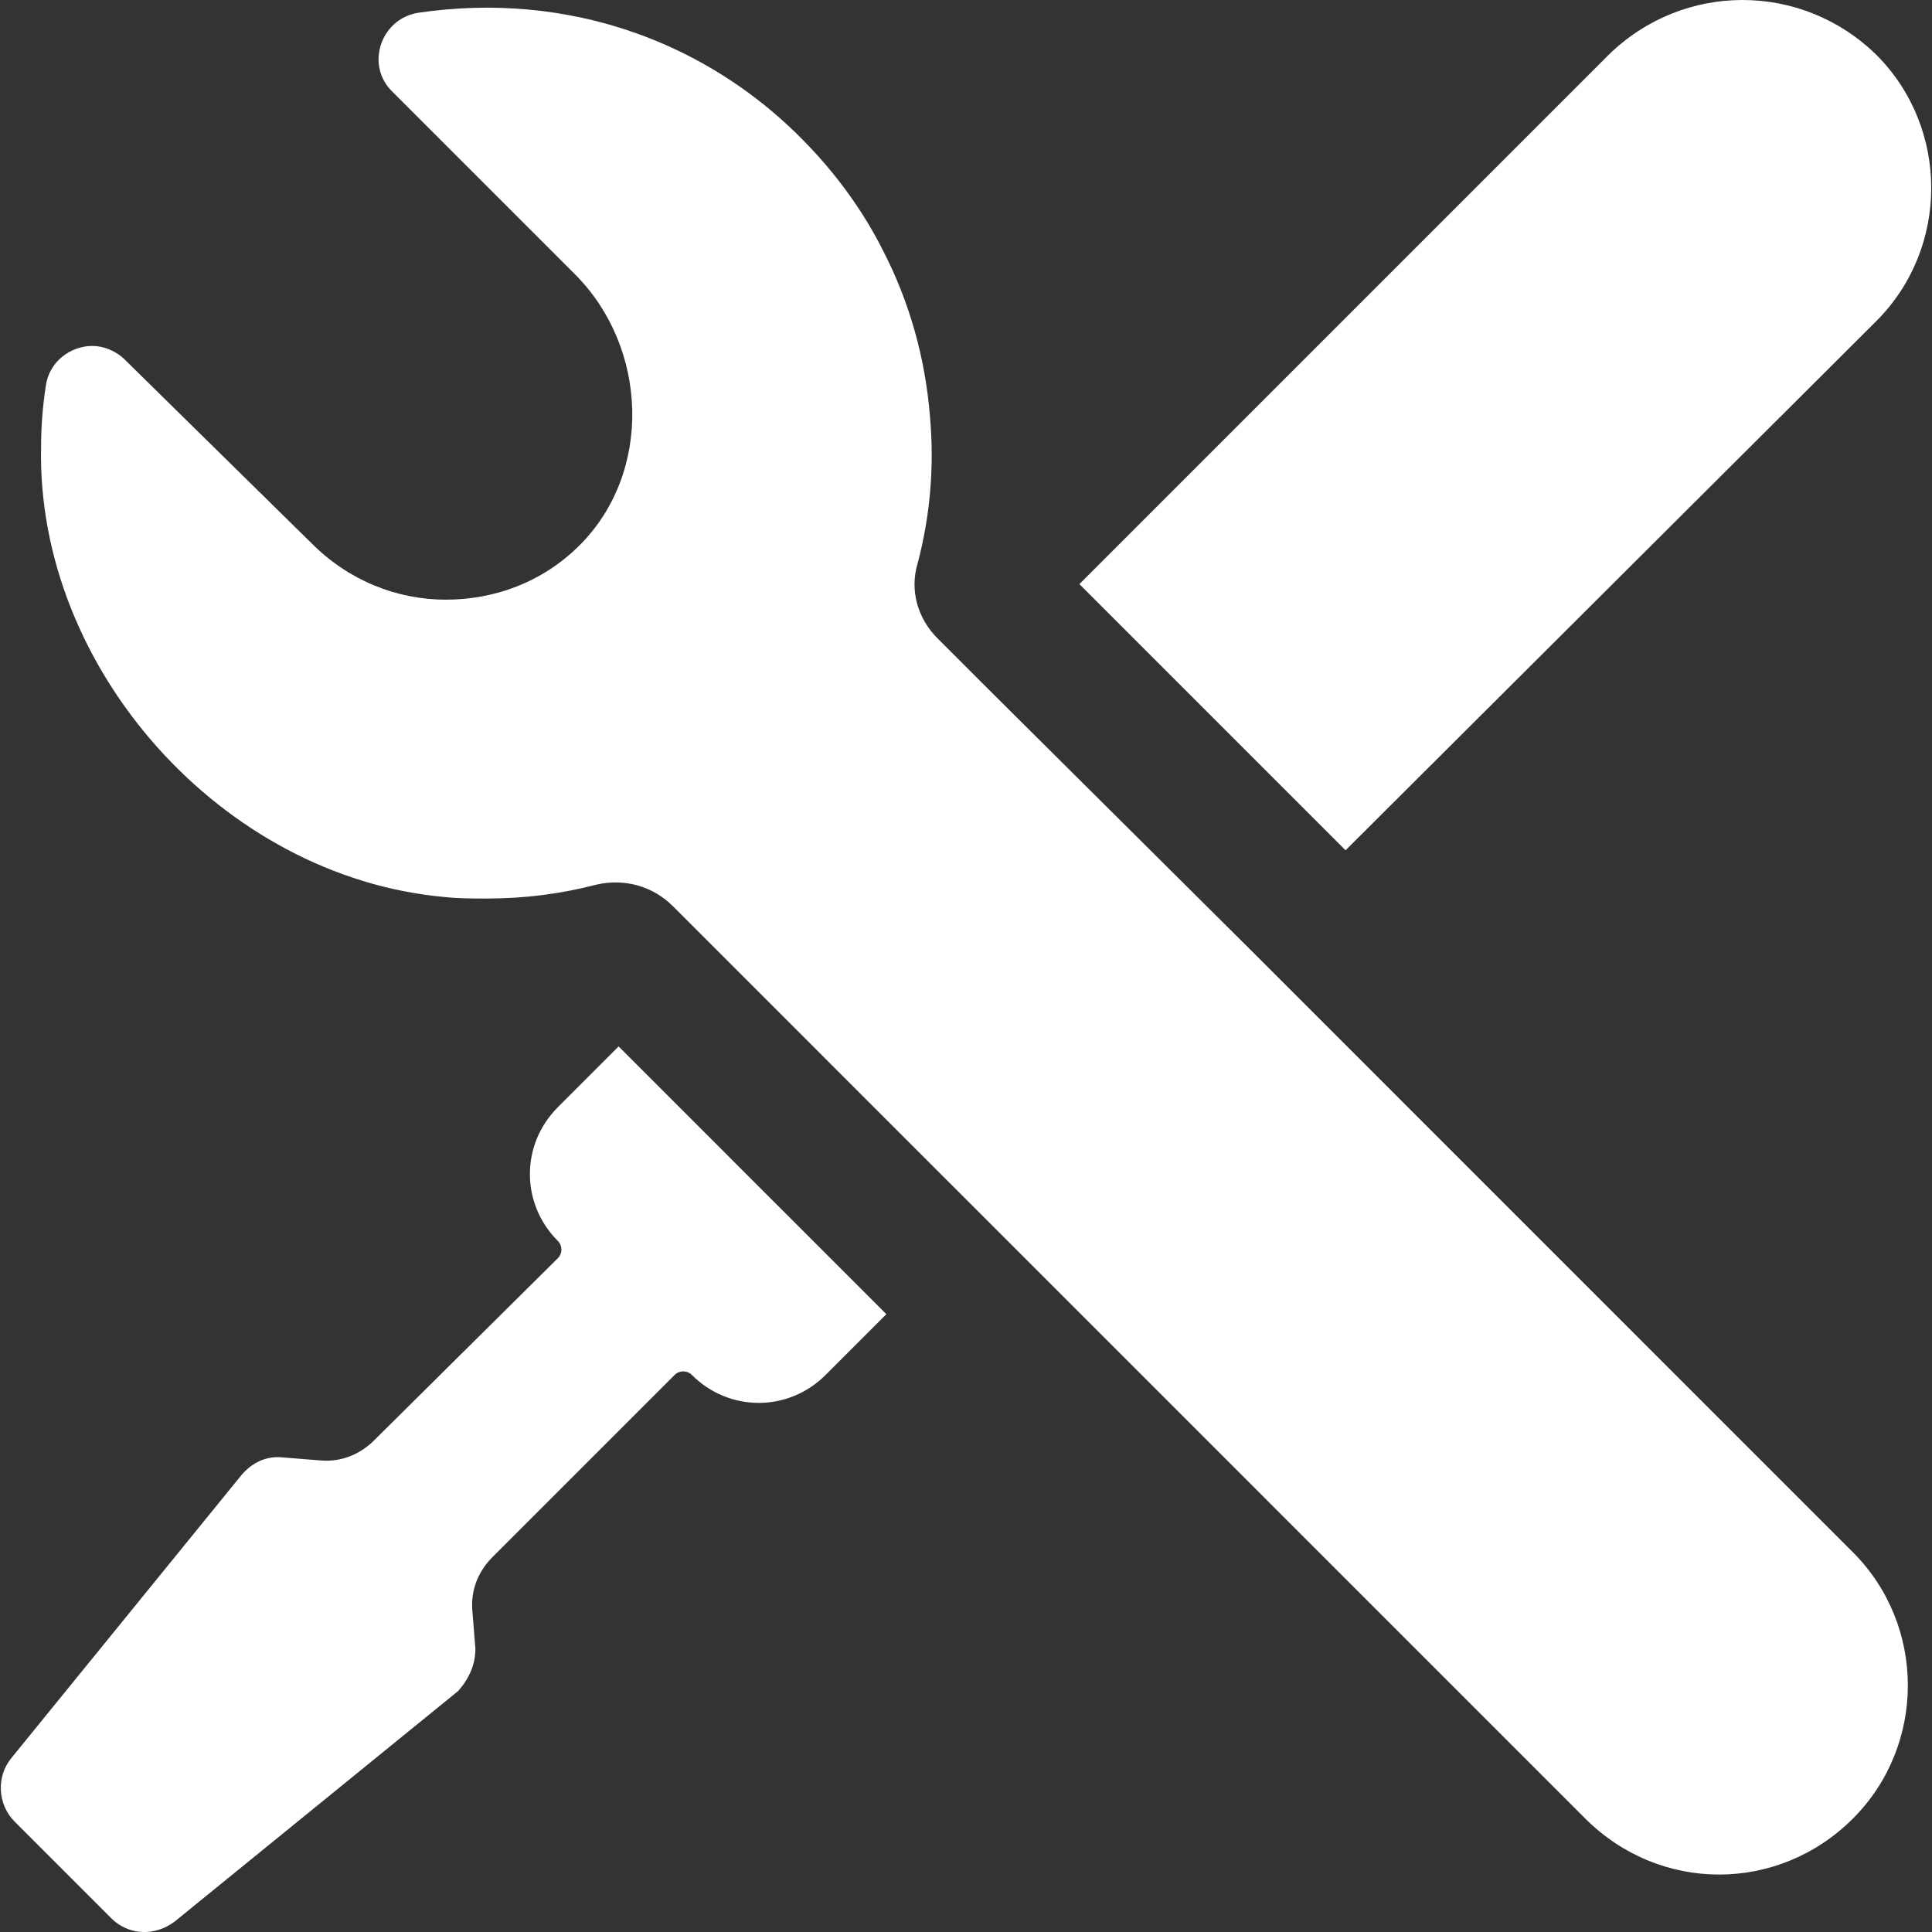
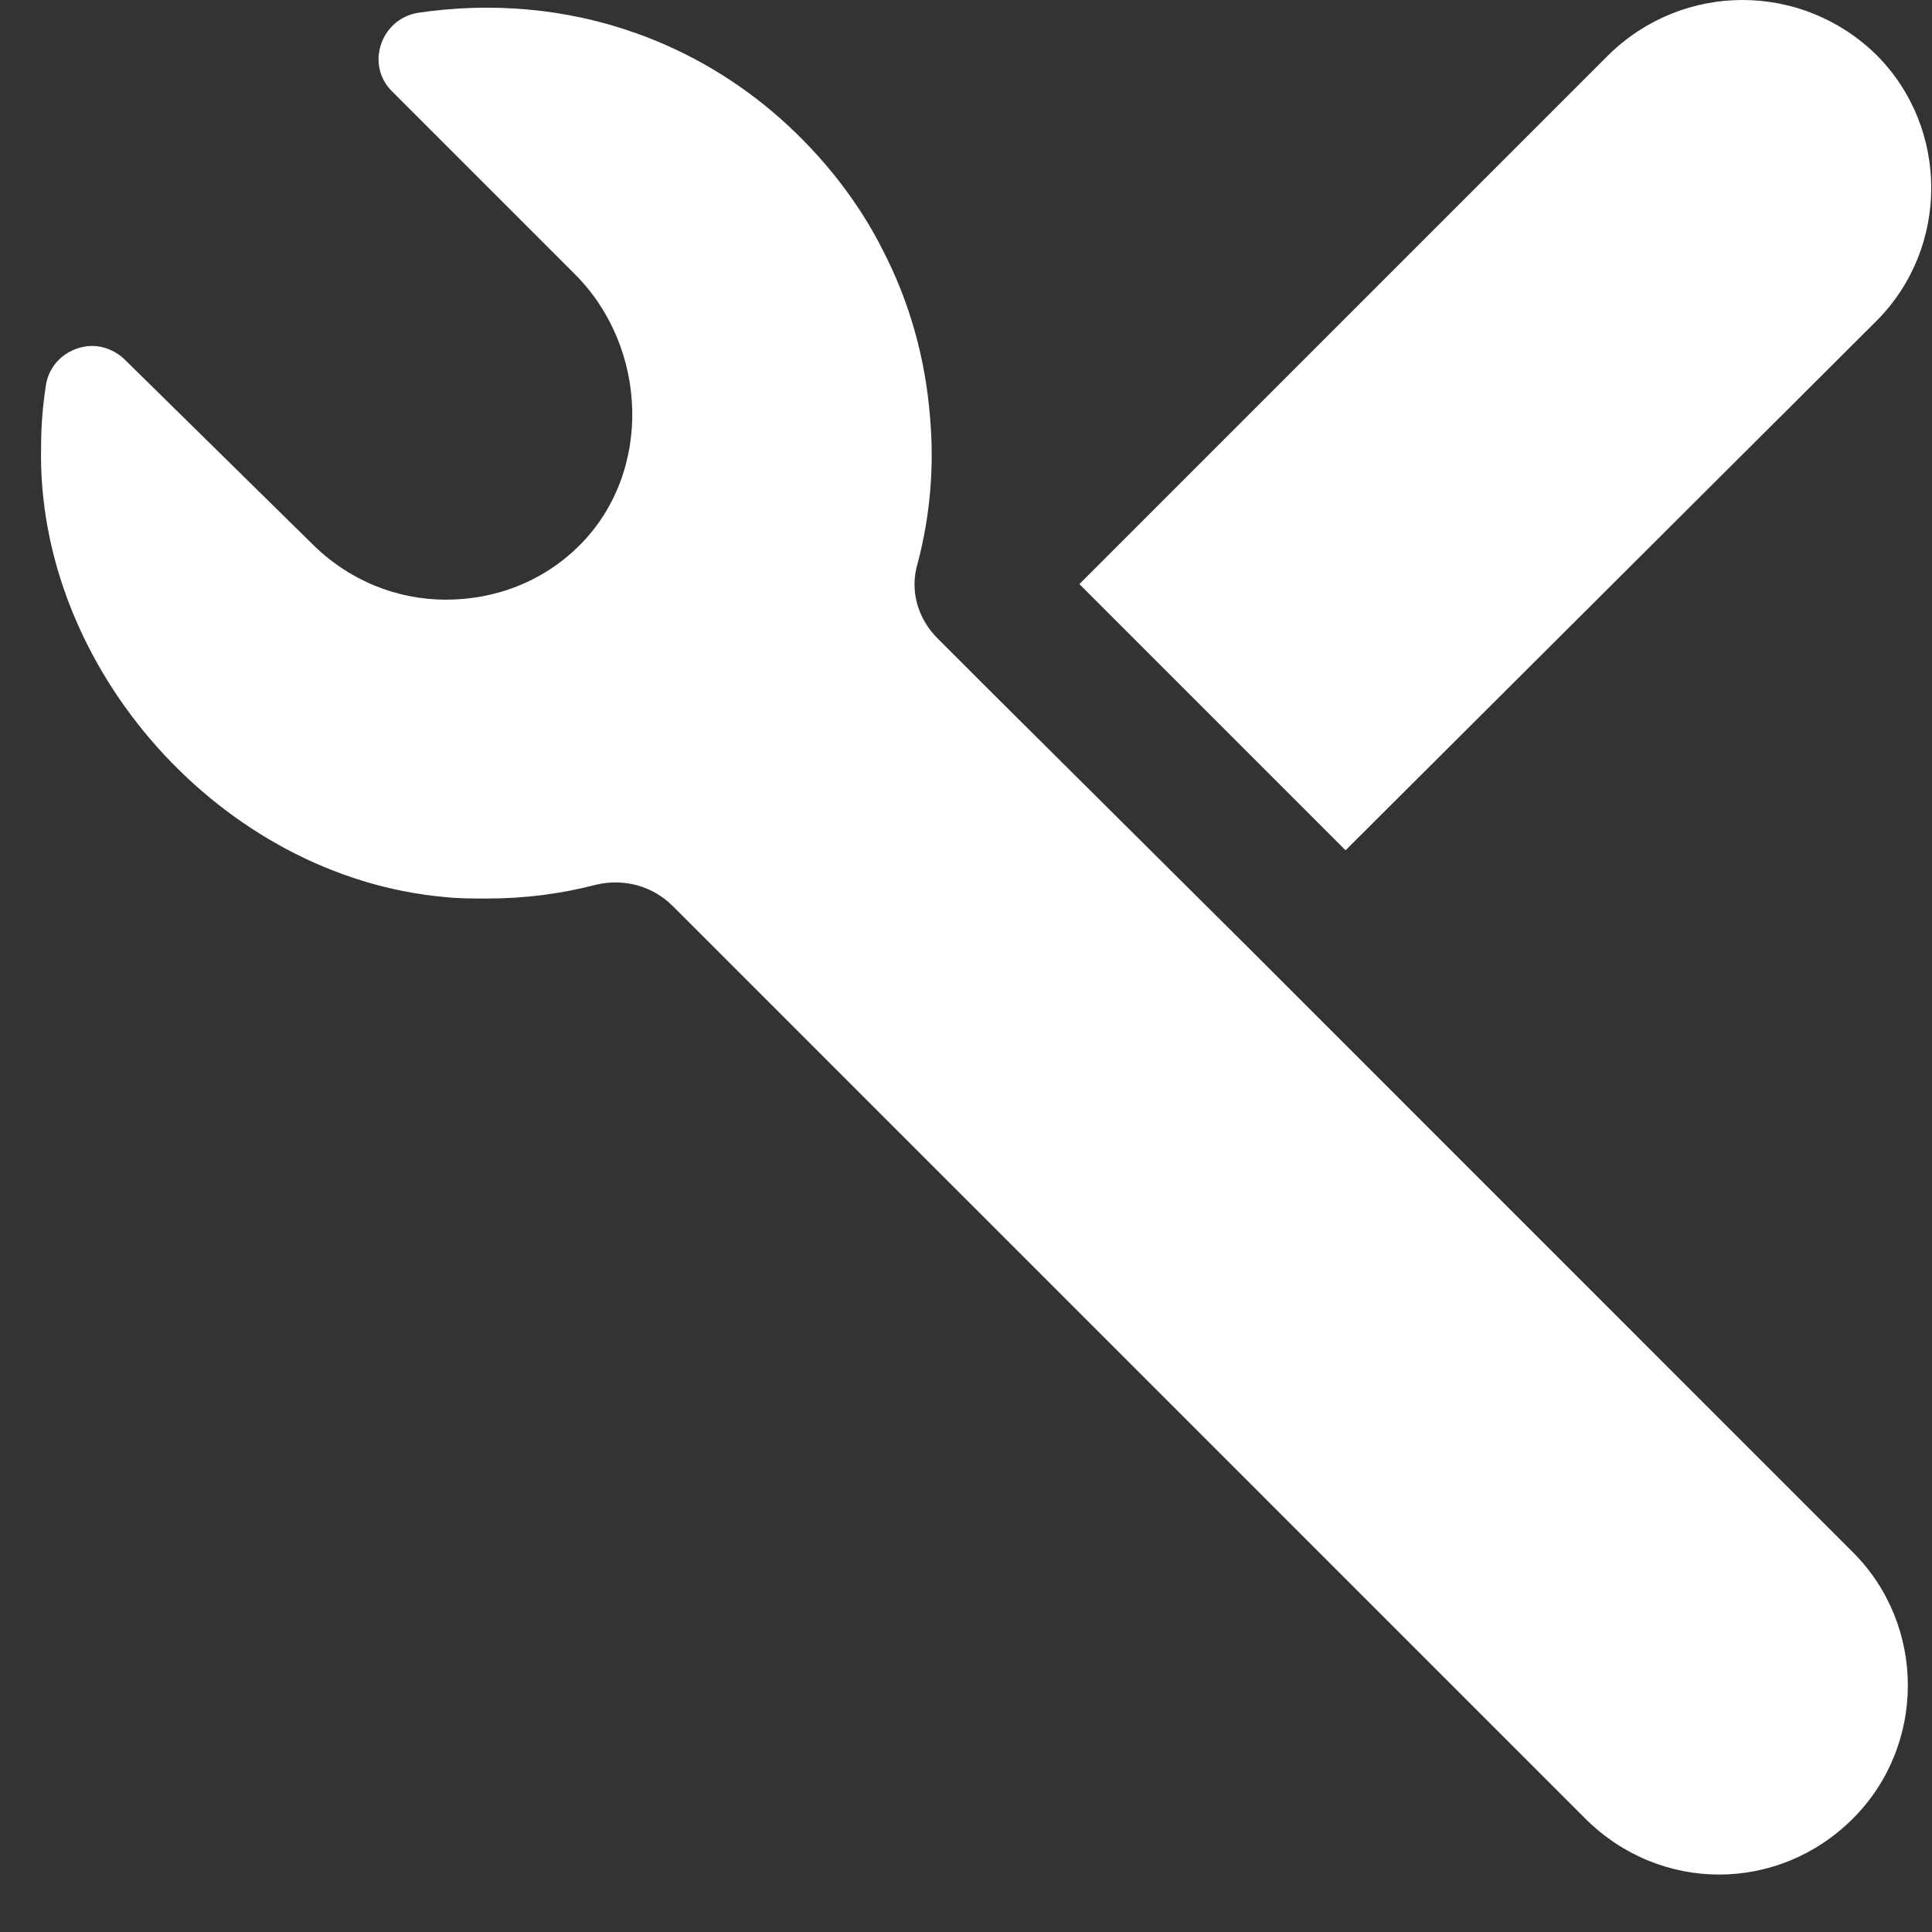
<svg xmlns="http://www.w3.org/2000/svg" version="1.1" id="Capa_1" x="0px" y="0px" width="124.116px" height="124.116px" viewBox="0 0 124.116 124.116" style="enable-background:new 0 0 124.116 124.116;" xml:space="preserve">
  <rect x="0" y="0" width="124.116" height="124.116" fill="#333333" stroke="none" />
  <g fill="#ffffff">
    <path d="M103.341,3.524l-34,34l17.101,17.1l34.1-34c4.7-4.7,4.7-12.4,0-17.1C115.741-1.175,108.142-1.175,103.341,3.524z" />
    <path d="M80.241,60.924l-17.2-17.1l-2.8-2.8c-1.3-1.3-1.8-3.1-1.3-4.8c0.8-3,1.1-6.2,0.8-9.5c-0.3-3.7-1.3-7.3-3-10.6   c-1.6-3.2-3.9-6.1-6.6-8.5c-2.7-2.4-5.9-4.3-9.301-5.5c-4.5-1.6-9.3-2-14-1.3c-2.399,0.4-3.399,3.4-1.6,5.1l11.7,11.7   c4.7,4.7,5,12.7,0.3,17.4c-2.4,2.4-5.5,3.5-8.6,3.5c-3.101,0-6.2-1.2-8.601-3.6l-12-11.8c-0.6-0.6-1.4-0.9-2.1-0.9   c-1.4,0-2.8,1-3,2.6c-0.2,1.3-0.3,2.6-0.3,3.9c-0.3,14.2,11.6,27.6,25.899,28.9c0.9,0.1,1.8,0.1,2.7,0.1c2.5,0,4.8-0.3,7.1-0.9   c1.801-0.4,3.601,0.1,4.9,1.4l2.7,2.7l4.8,4.8l7.1,7.101l5.2,5.199l38.8,38.801c2.4,2.399,5.5,3.6,8.601,3.6c3.1,0,6.2-1.2,8.6-3.6   c4.7-4.7,4.7-12.4,0-17.101L80.241,60.924z" />
-     <path d="M30.541,105.925l-0.2-2.5c-0.1-1.3,0.4-2.5,1.301-3.4l11.699-11.699c0.301-0.301,0.801-0.301,1.101,0   c2.399,2.399,6.2,2.399,8.6,0l3.9-3.9l-4.8-4.8l-3.801-3.8l-3.8-3.801l-4.8-4.8l-3.9,3.9c-2.399,2.399-2.399,6.2,0,8.6   c0.301,0.3,0.301,0.8,0,1.101l-11.8,11.699c-0.899,0.9-2.1,1.4-3.399,1.301l-2.5-0.2c-1-0.101-1.9,0.3-2.601,1.1l-14.799,18.2   c-1,1.2-0.9,3,0.2,4.1l3.1,3.101l3.1,3.1c1.1,1.101,2.8,1.2,4.1,0.2l18.2-14.8C30.142,107.825,30.541,106.925,30.541,105.925z" />
  </g>
</svg>